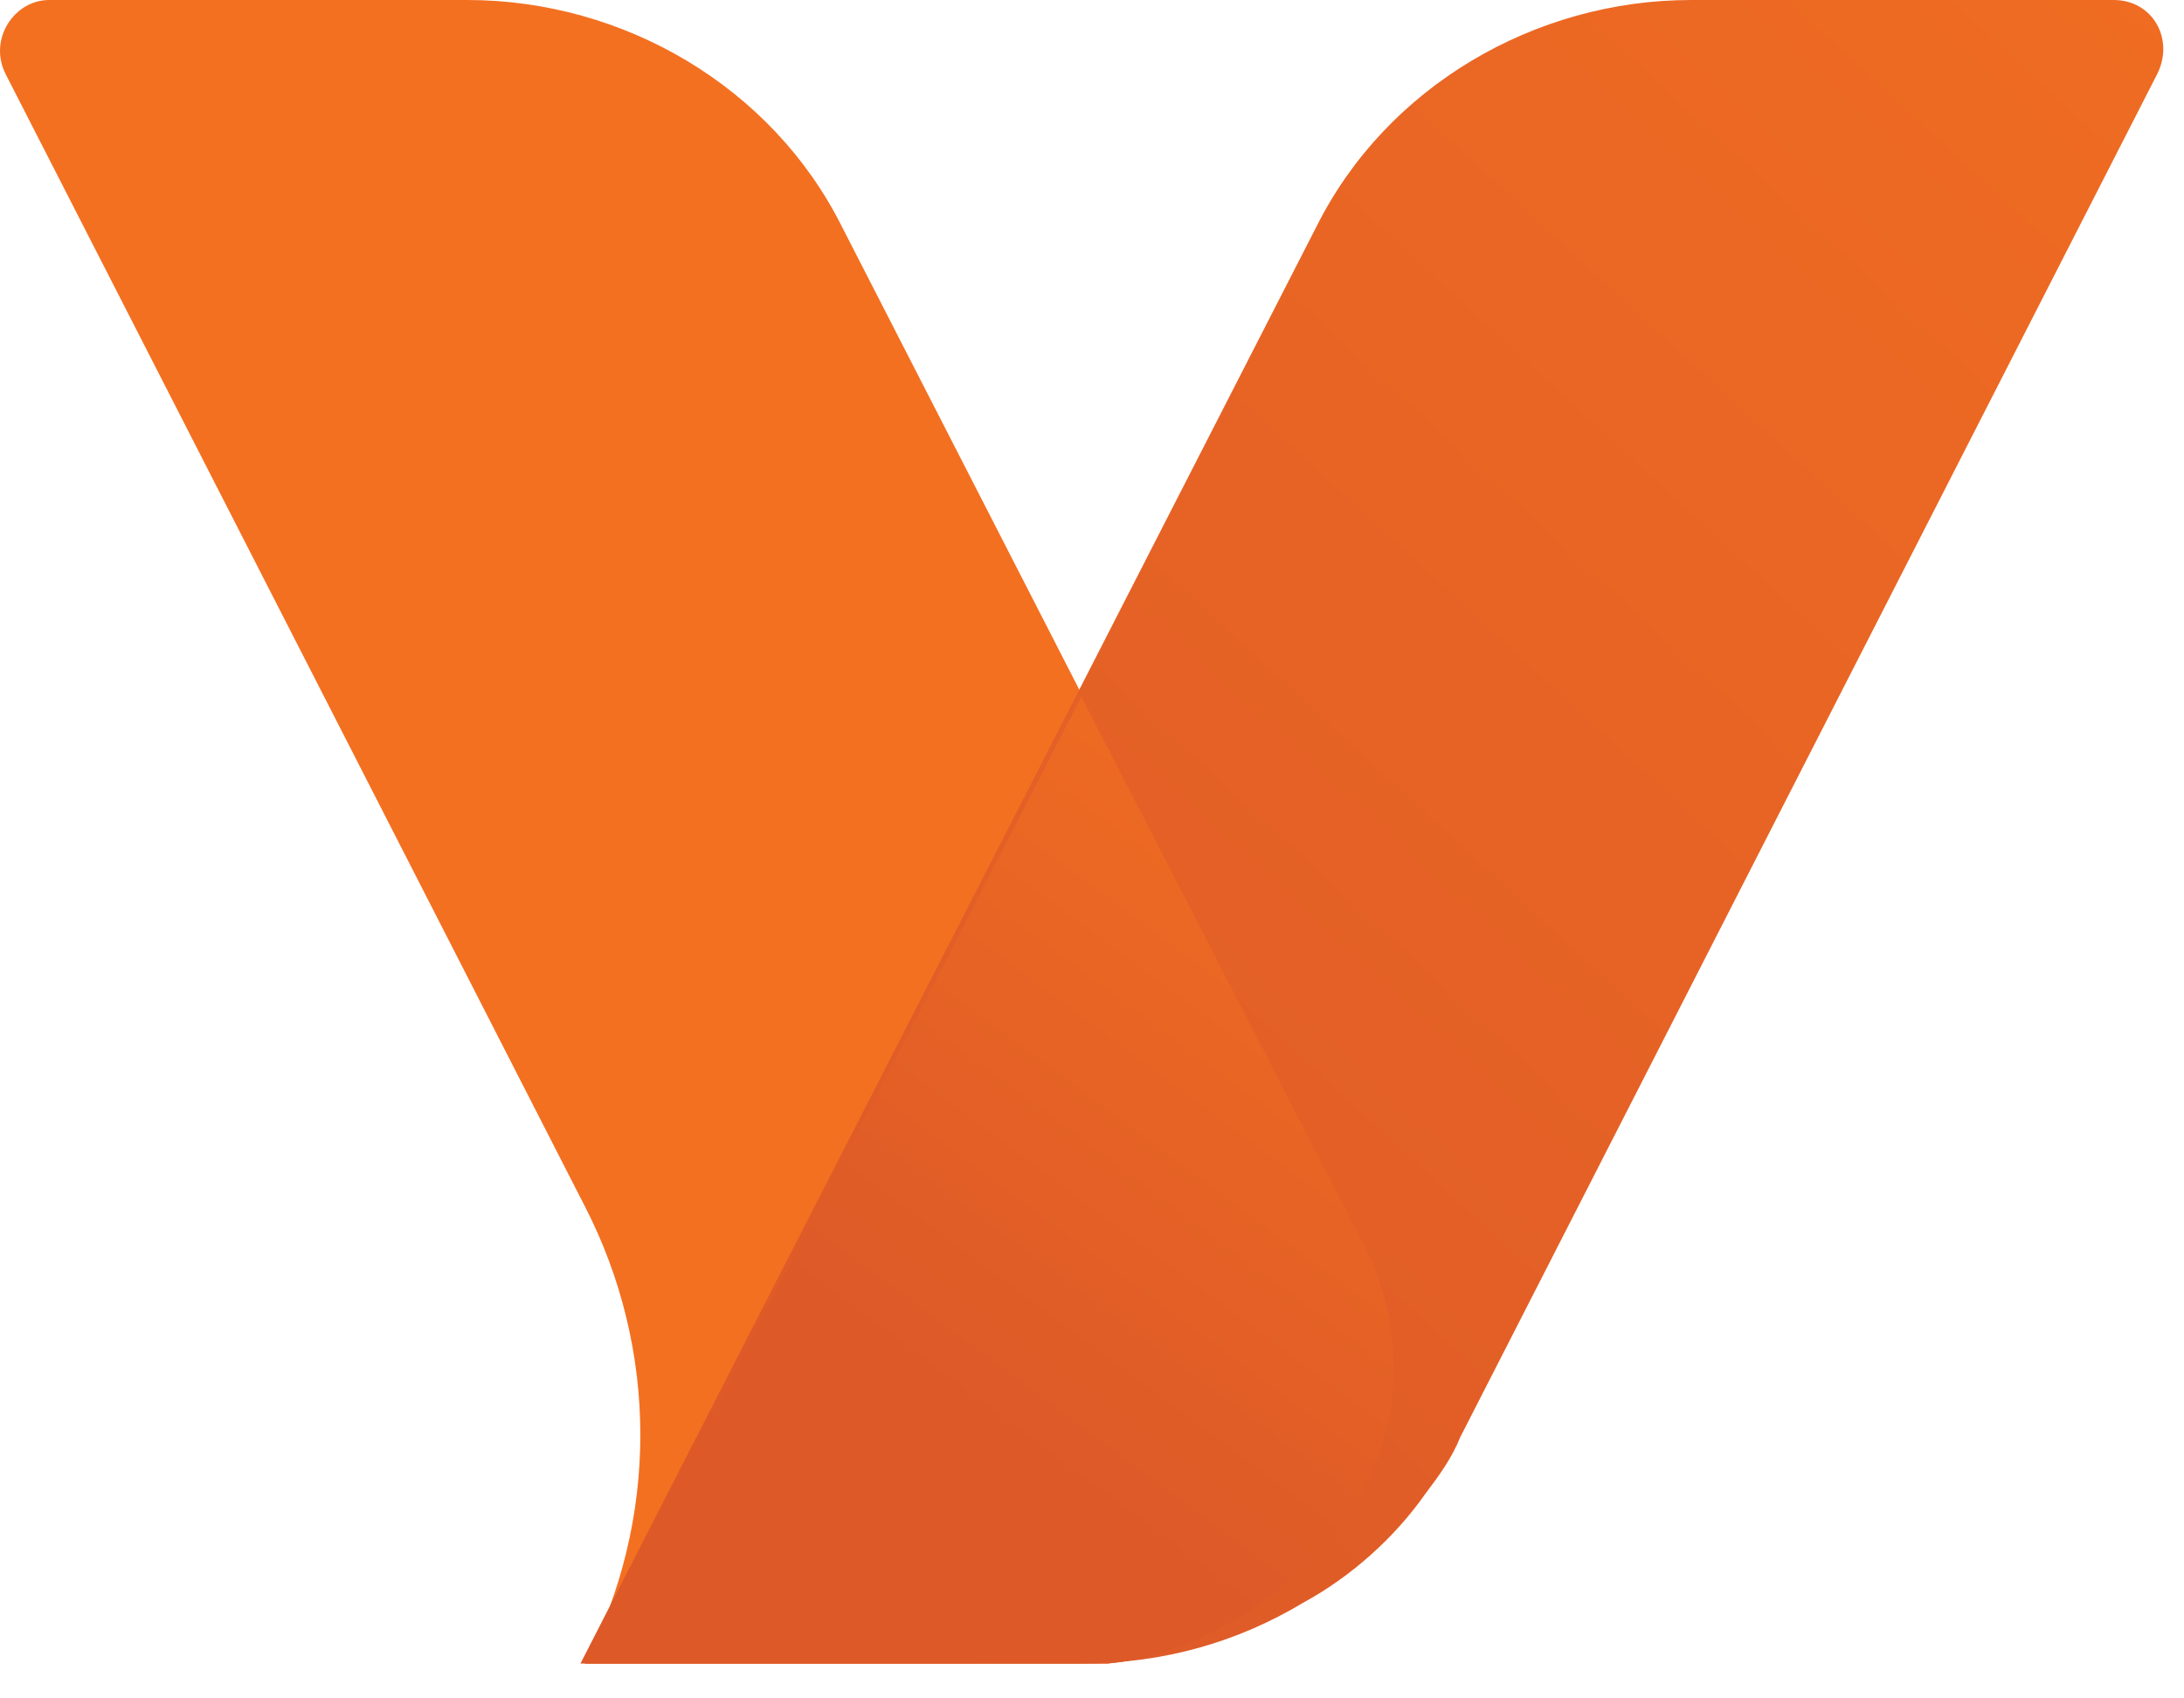
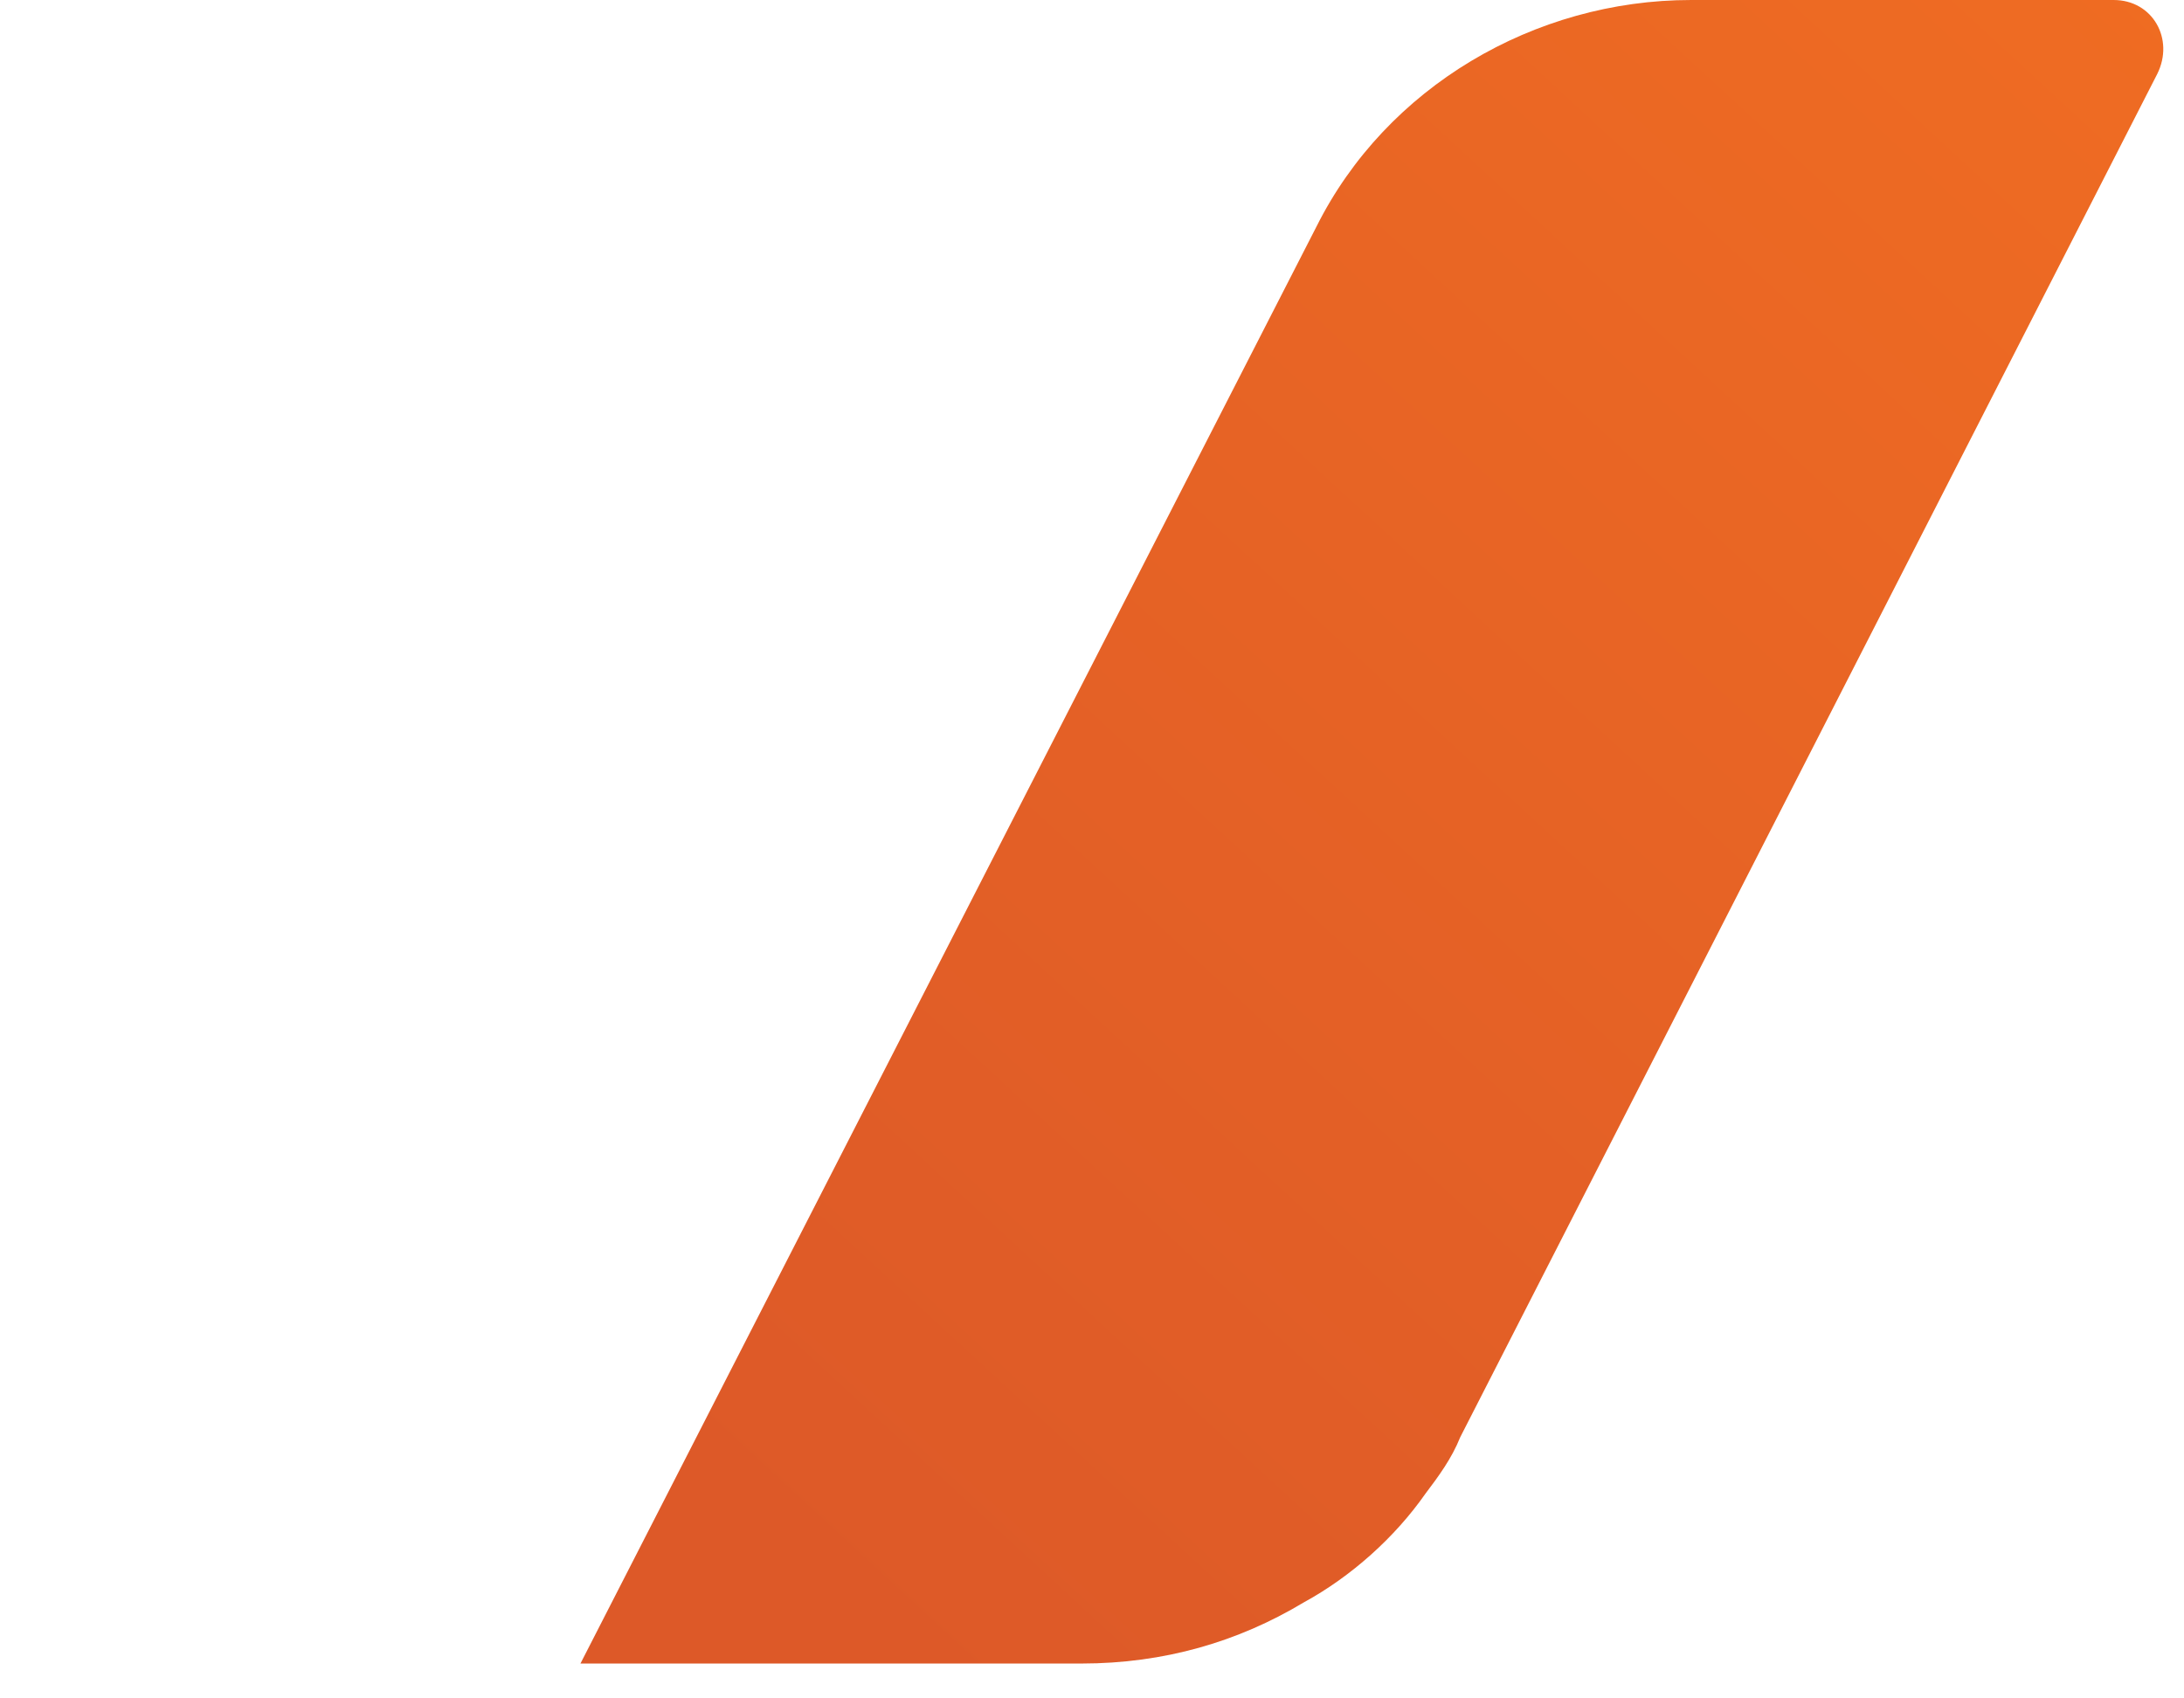
<svg xmlns="http://www.w3.org/2000/svg" width="27" height="21" viewBox="0 0 27 21" fill="none">
-   <path d="M13.692 20.569C13.584 20.569 13.53 20.569 13.422 20.569H7.23C8.145 18.792 8.145 16.692 7.23 14.915L0.069 0.915C-0.147 0.485 0.176 0 0.607 0H5.776C7.715 0 9.545 1.077 10.407 2.8L16.976 15.615C18.053 18.415 15.469 20.408 13.692 20.569Z" fill="#F37021" />
  <path d="M26.13 0C26.615 0 26.884 0.485 26.669 0.915L18.053 17.769C17.945 18.038 17.784 18.254 17.622 18.469C17.245 19.008 16.707 19.492 16.115 19.815C15.307 20.3 14.392 20.569 13.369 20.569H7.176L16.276 2.8C17.138 1.077 18.969 0 20.907 0H26.13V0Z" fill="url(#paint0_linear_106_1036)" />
-   <path d="M13.691 20.569C13.584 20.569 13.53 20.569 13.422 20.569H7.23L13.368 8.615L16.976 15.616C18.053 18.416 15.468 20.408 13.691 20.569Z" fill="url(#paint1_linear_106_1036)" />
  <defs>
    <linearGradient id="paint0_linear_106_1036" x1="30.626" y1="-4.242" x2="9.282" y2="18.891" gradientUnits="userSpaceOnUse">
      <stop stop-color="#F37021" />
      <stop offset="1" stop-color="#DD5928" />
    </linearGradient>
    <linearGradient id="paint1_linear_106_1036" x1="18.365" y1="9.157" x2="12.111" y2="17.595" gradientUnits="userSpaceOnUse">
      <stop stop-color="#F37021" />
      <stop offset="1" stop-color="#DD5928" />
    </linearGradient>
  </defs>
</svg>